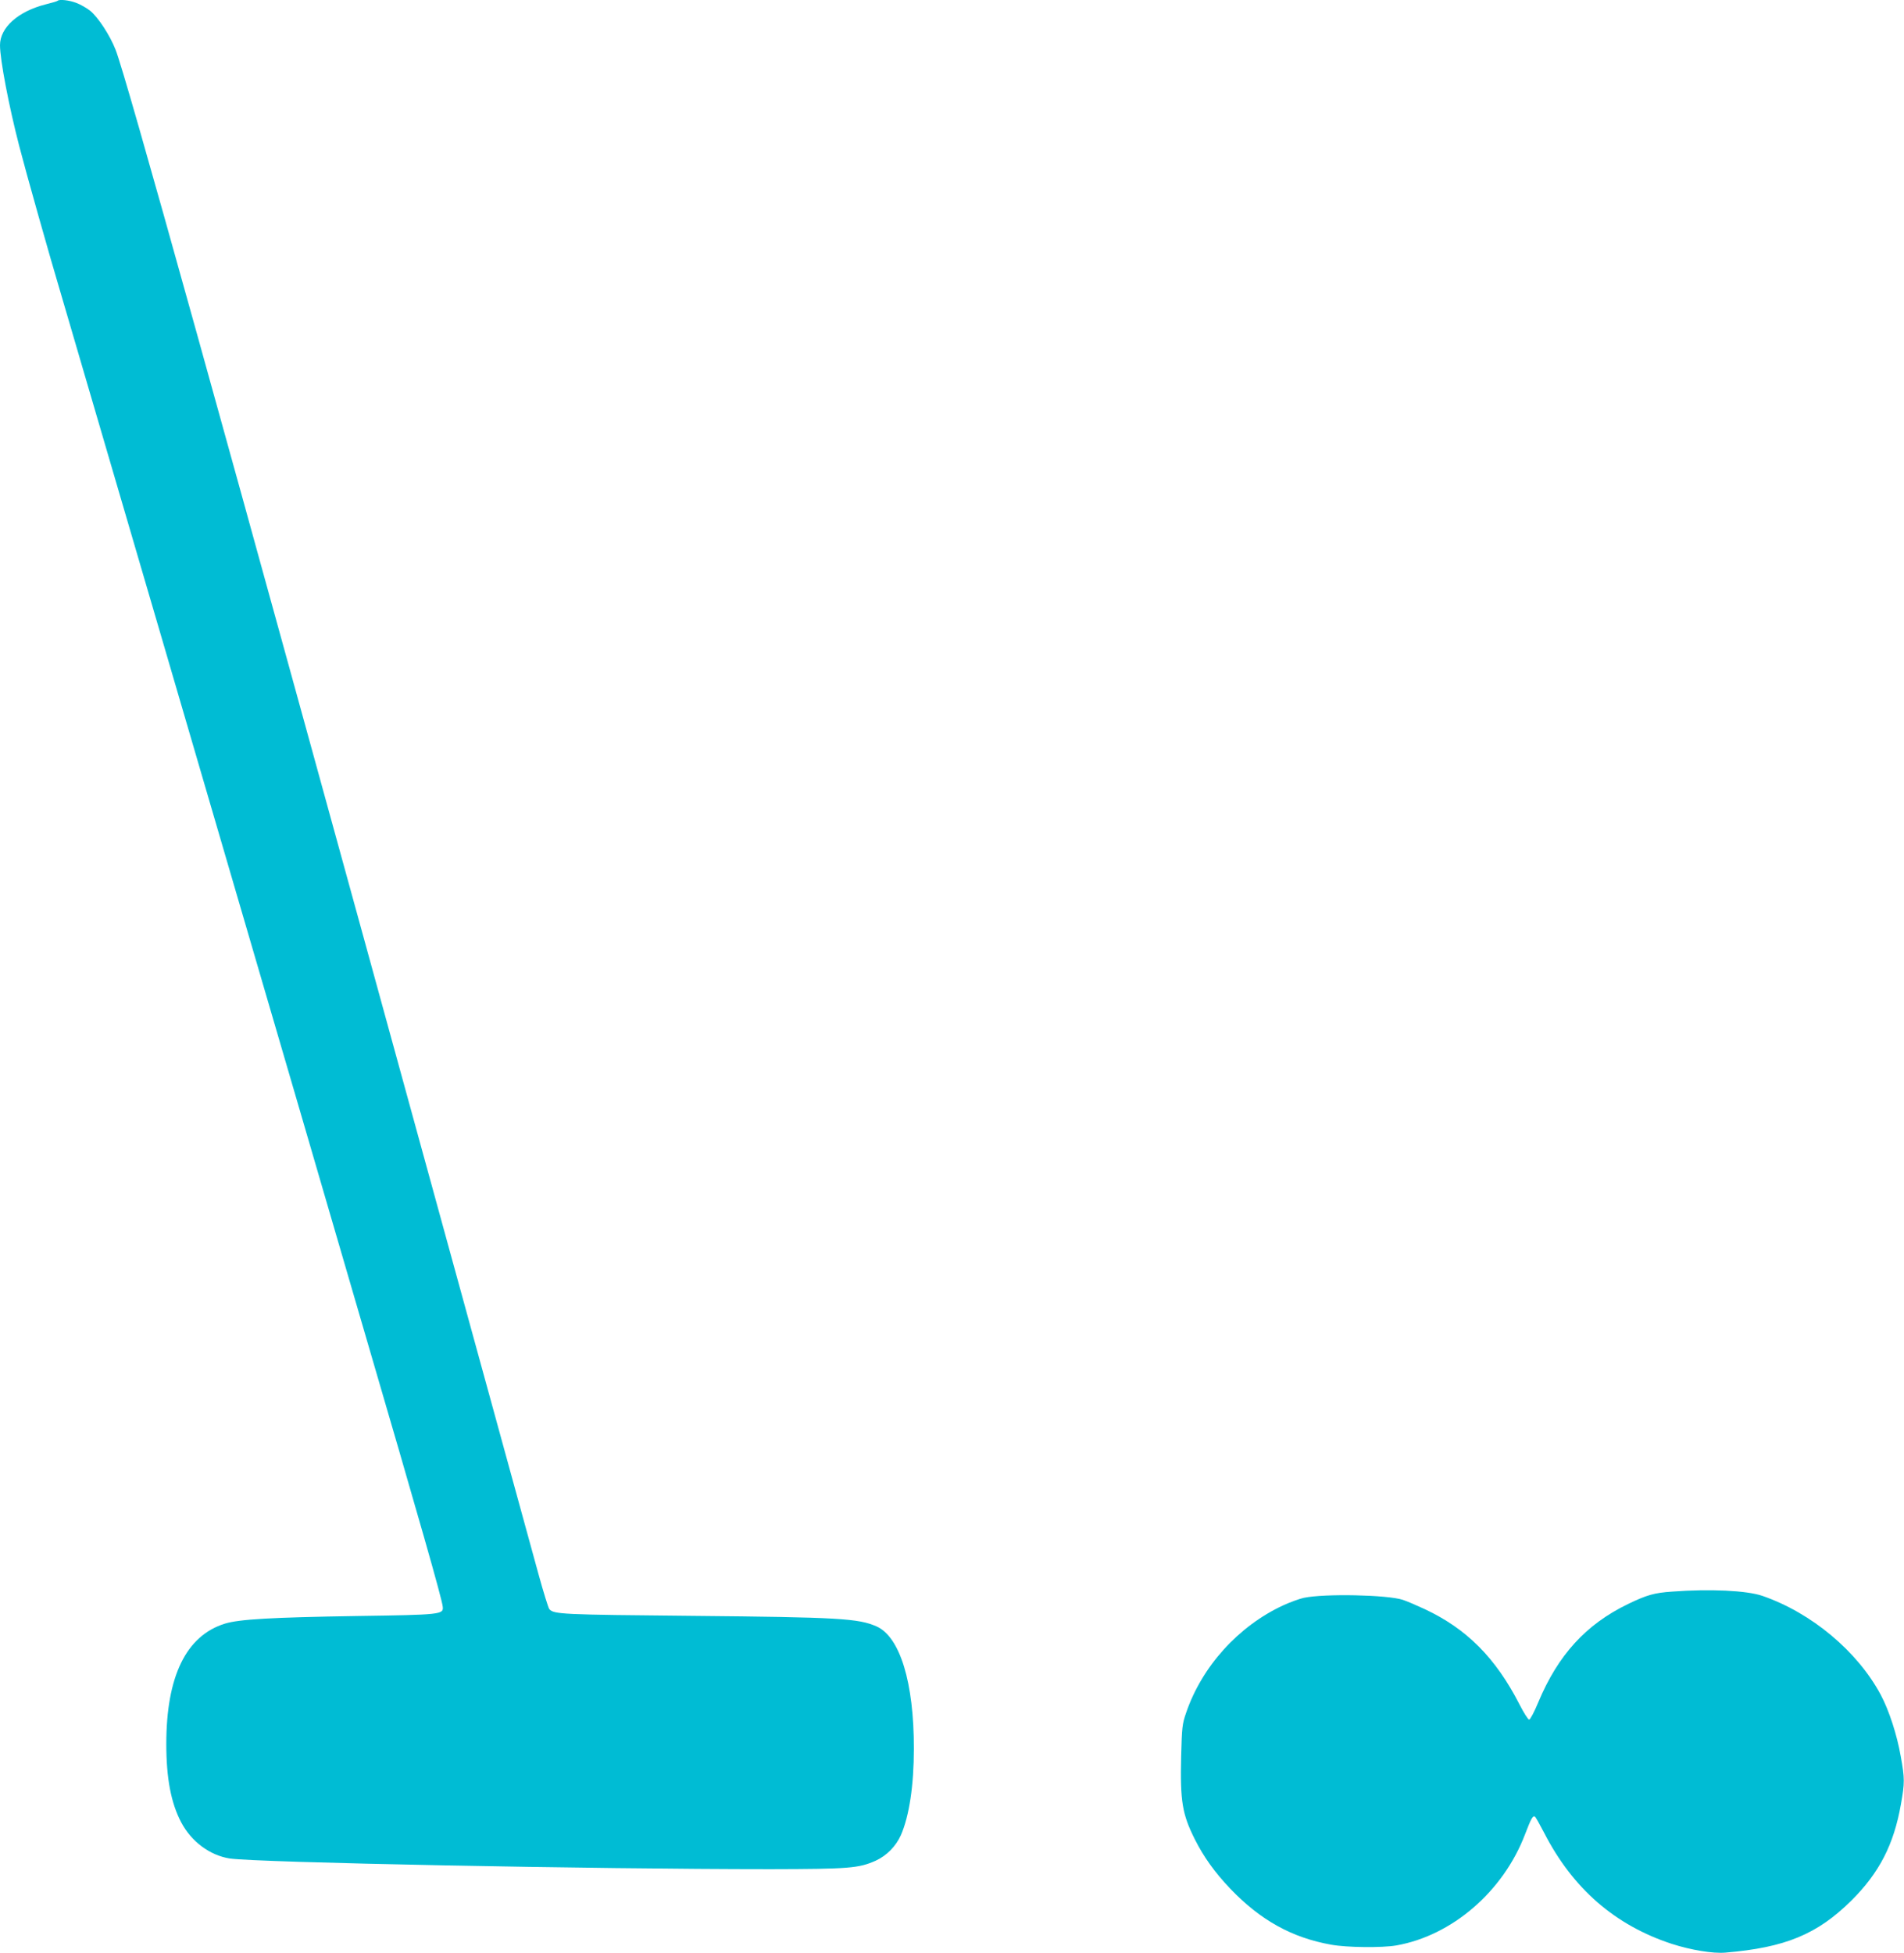
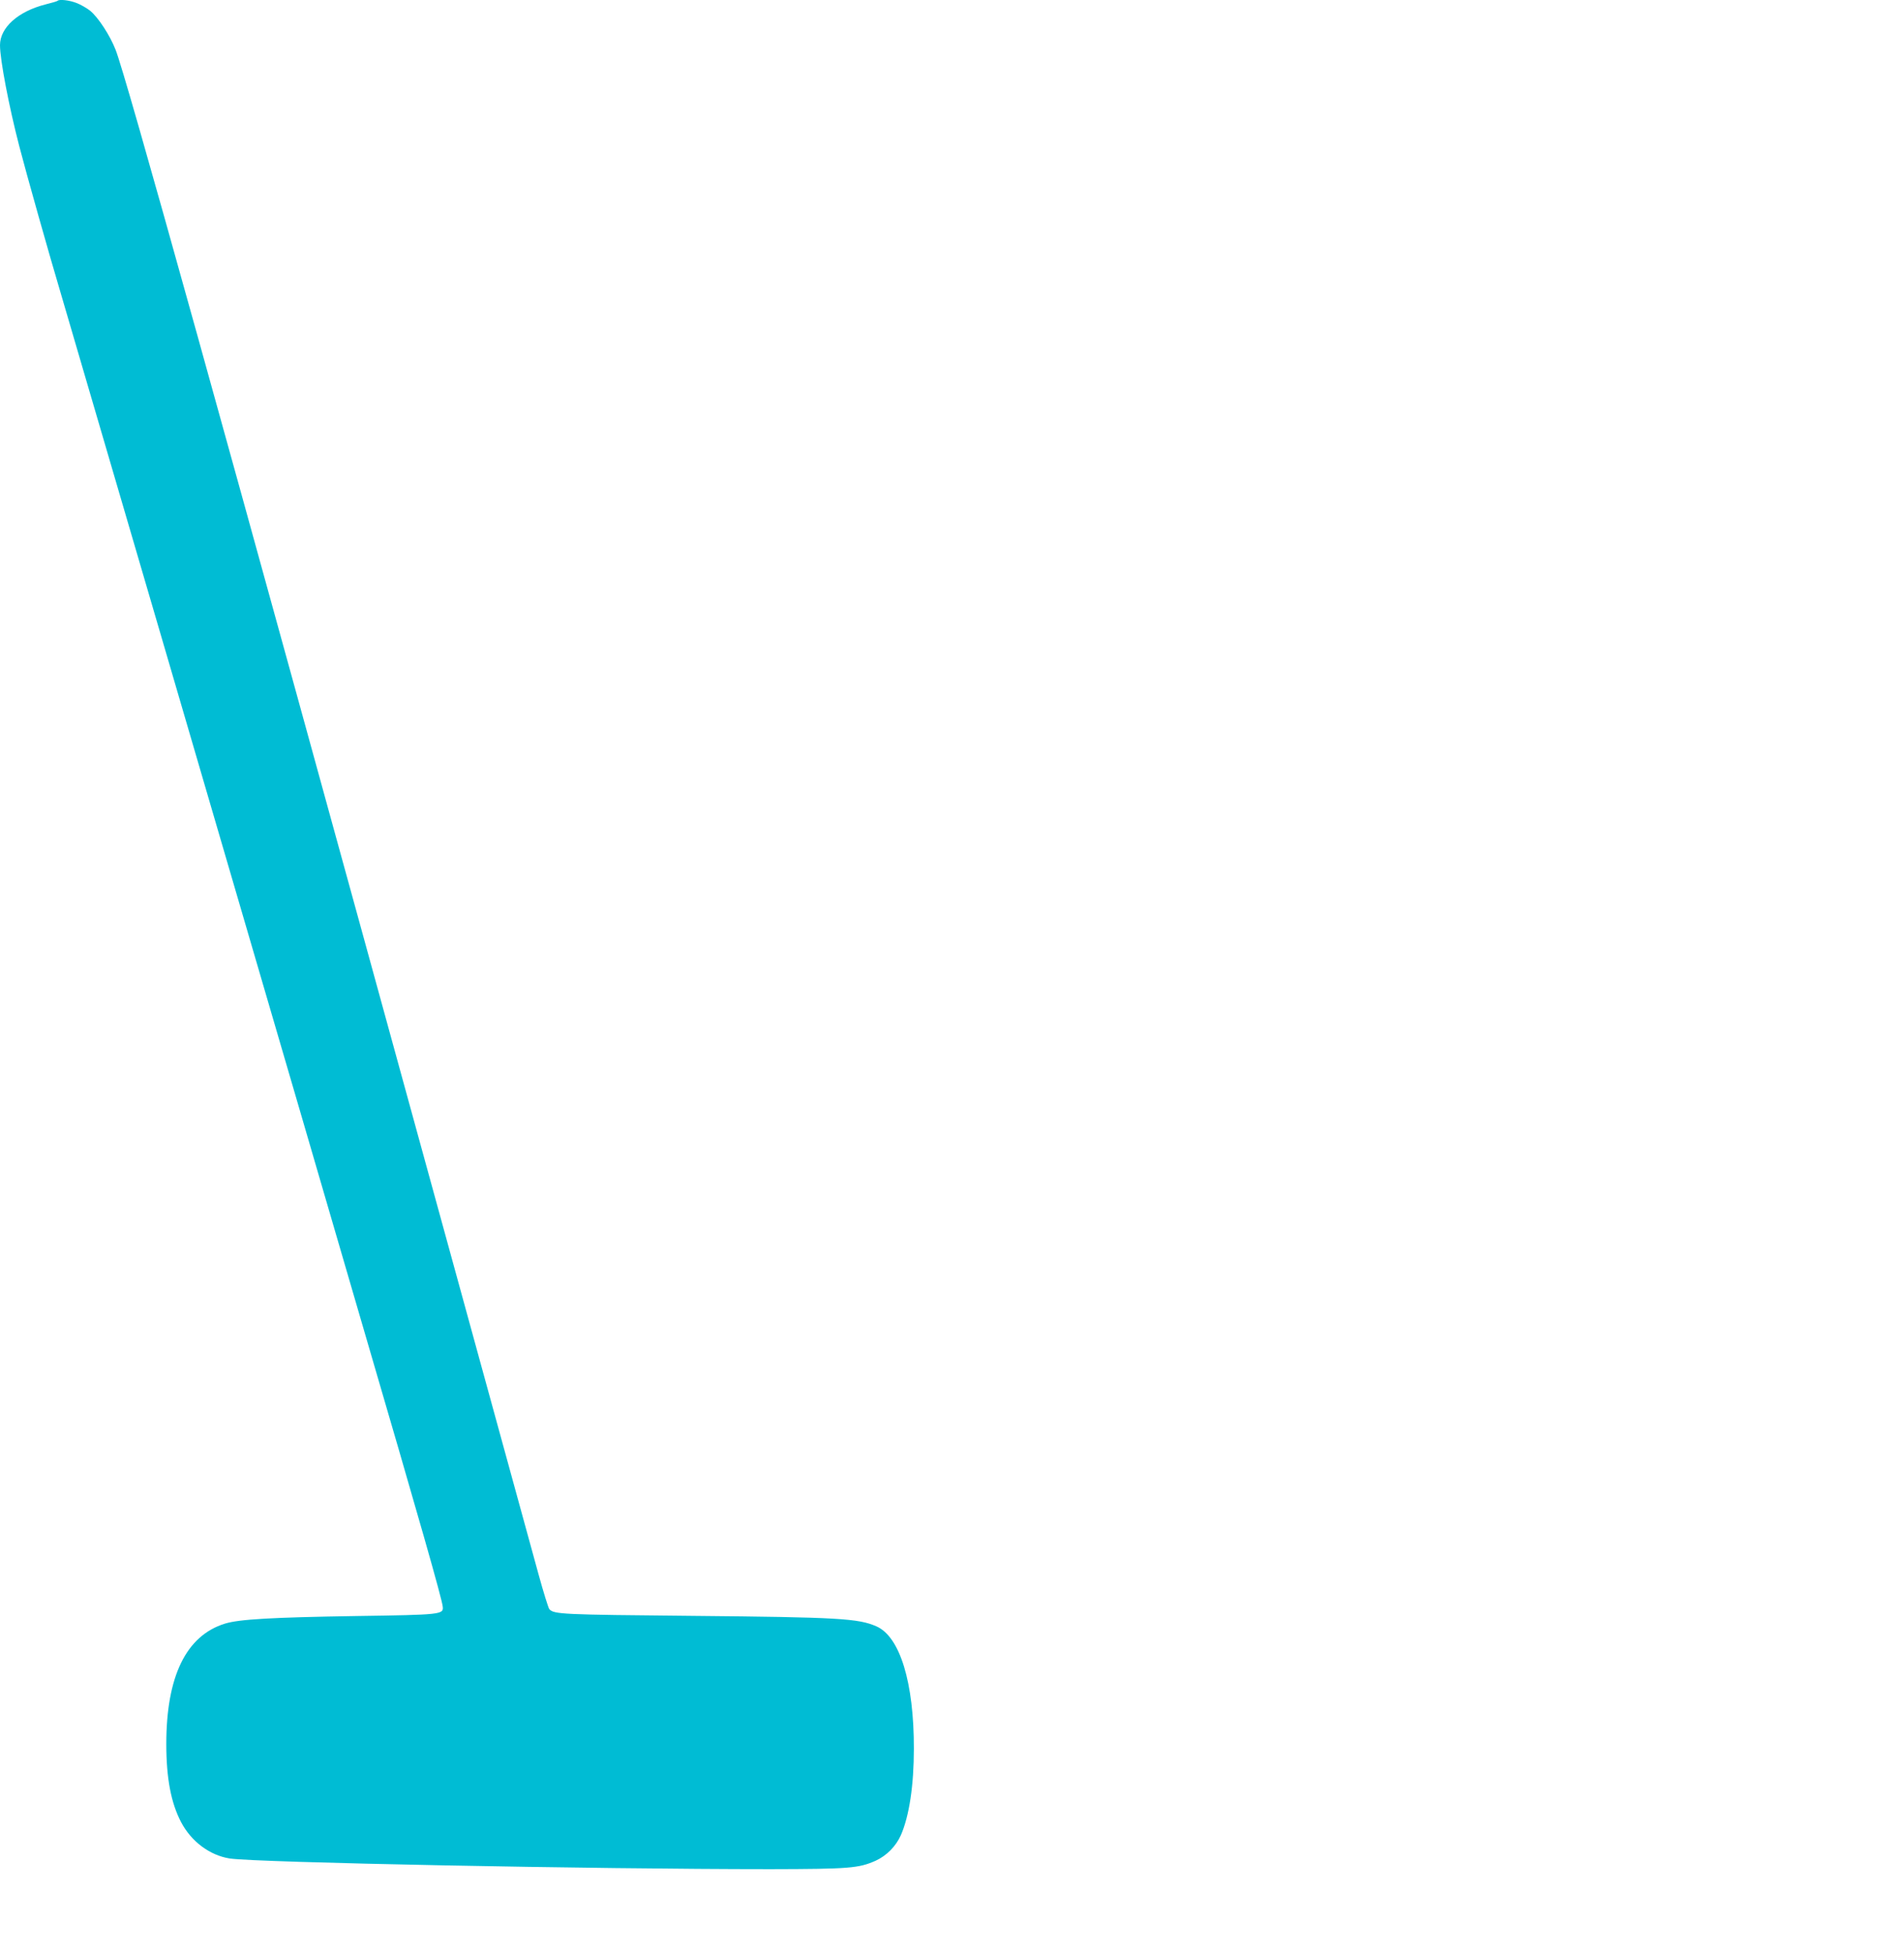
<svg xmlns="http://www.w3.org/2000/svg" version="1.0" width="1248pt" height="1280pt" viewBox="0 0 1248 1280" preserveAspectRatio="xMidYMid meet">
  <g transform="translate(0,1280) scale(0.1,-0.1)" fill="#00bcd4" stroke="none">
    <path d="M378 12795 c-2 -3 -39 -14 -80 -24 -180 -46 -298 -152 -298 -267 0 -96 59 -403 126 -661 46 -178 194 -703 276 -978 101 -343 1190 -4063 1548 -5290 149 -511 341 -1168 426 -1460 374 -1278 521 -1793 526 -1845 6 -51 -11 -53 -562 -61 -561 -9 -772 -21 -866 -50 -254 -79 -384 -345 -384 -789 0 -224 31 -386 97 -512 67 -127 187 -217 318 -238 176 -27 2376 -70 3545 -70 518 1 578 6 689 55 72 33 133 94 166 168 55 126 85 327 85 566 1 434 -91 734 -245 802 -118 52 -245 60 -1205 69 -862 8 -911 10 -940 45 -6 8 -38 110 -70 227 -32 117 -329 1199 -660 2403 -1455 5299 -2040 7402 -2112 7588 -37 95 -115 215 -169 258 -22 17 -62 40 -89 50 -47 18 -111 25 -122 14z" />
-     <path d="M10960 2369 c-117 -8 -166 -22 -290 -82 -275 -133 -458 -334 -587 -643 -26 -63 -53 -114 -60 -114 -7 0 -36 46 -64 101 -156 304 -345 494 -620 623 -52 24 -116 52 -144 61 -99 33 -514 42 -650 13 -27 -6 -88 -28 -134 -49 -294 -136 -534 -402 -637 -706 -25 -72 -27 -95 -32 -283 -7 -295 7 -380 90 -545 58 -115 130 -216 232 -323 198 -207 404 -321 661 -367 105 -19 334 -21 427 -5 365 64 701 353 844 728 40 104 51 125 65 116 5 -3 32 -51 61 -107 187 -364 464 -605 837 -727 125 -40 268 -64 350 -57 393 33 603 120 827 342 182 181 278 367 324 631 25 140 25 168 -1 312 -25 143 -76 300 -131 404 -152 285 -454 538 -776 649 -101 35 -342 47 -592 28z" />
  </g>
</svg>